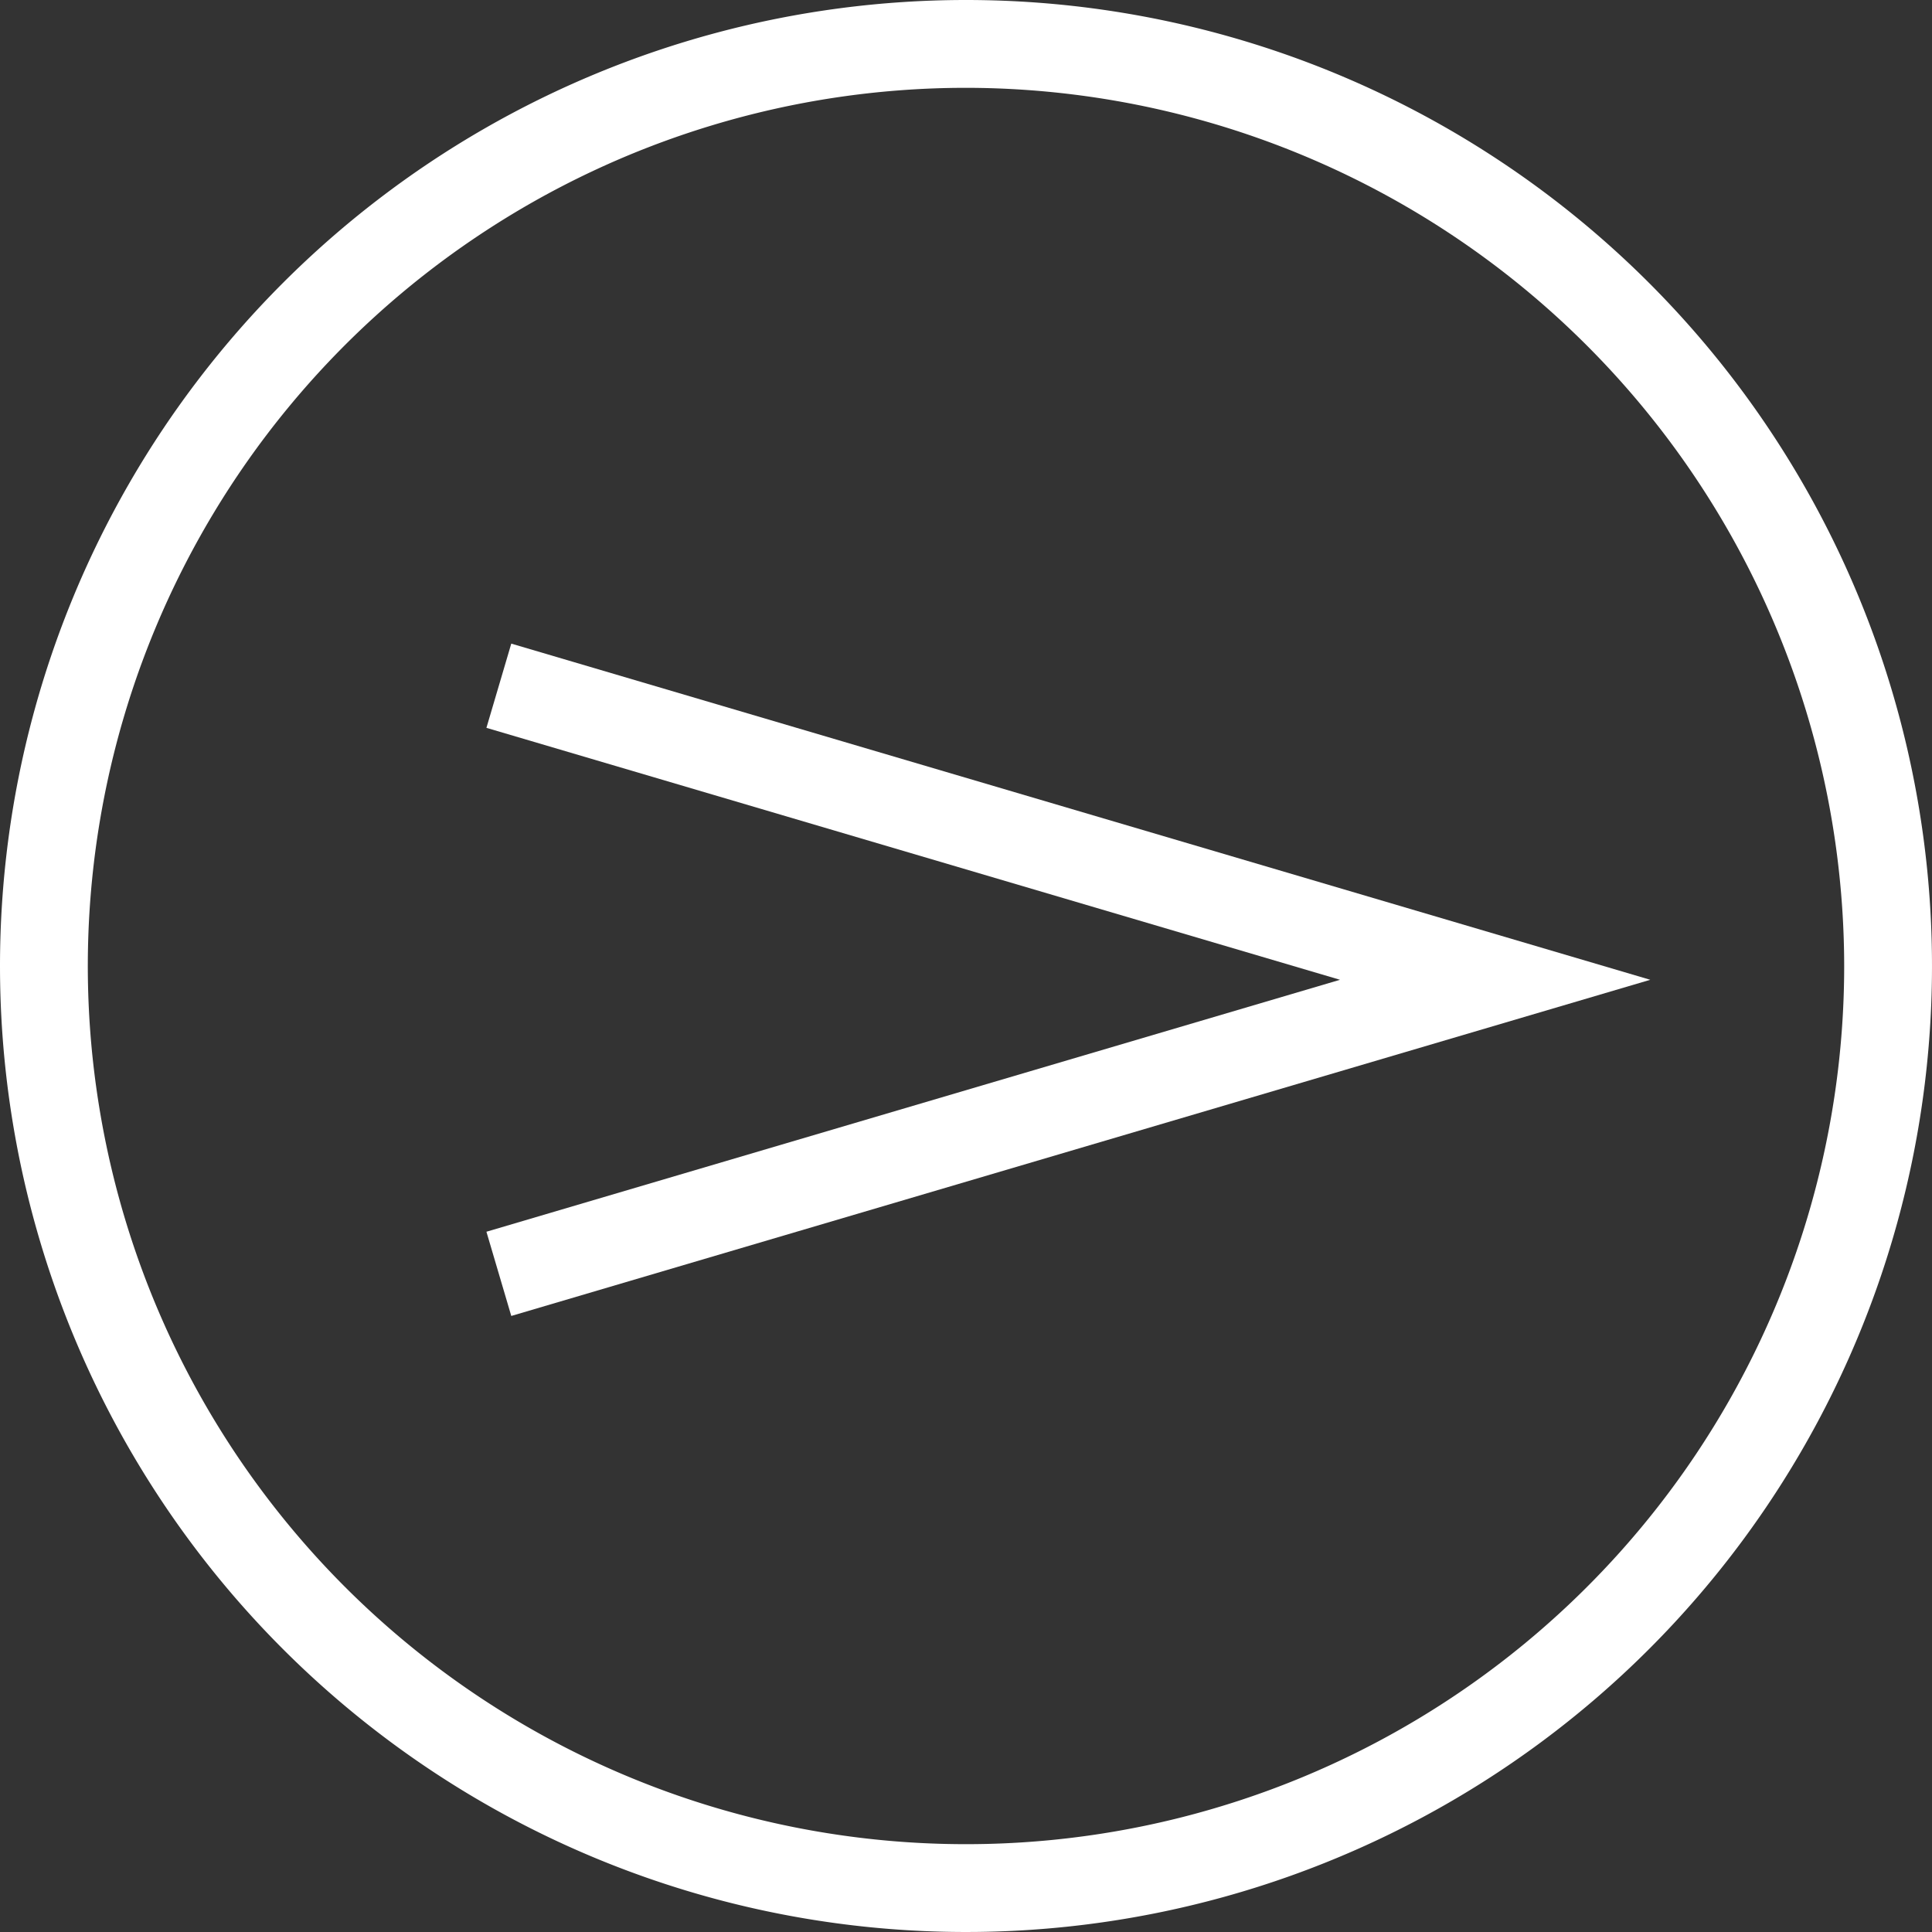
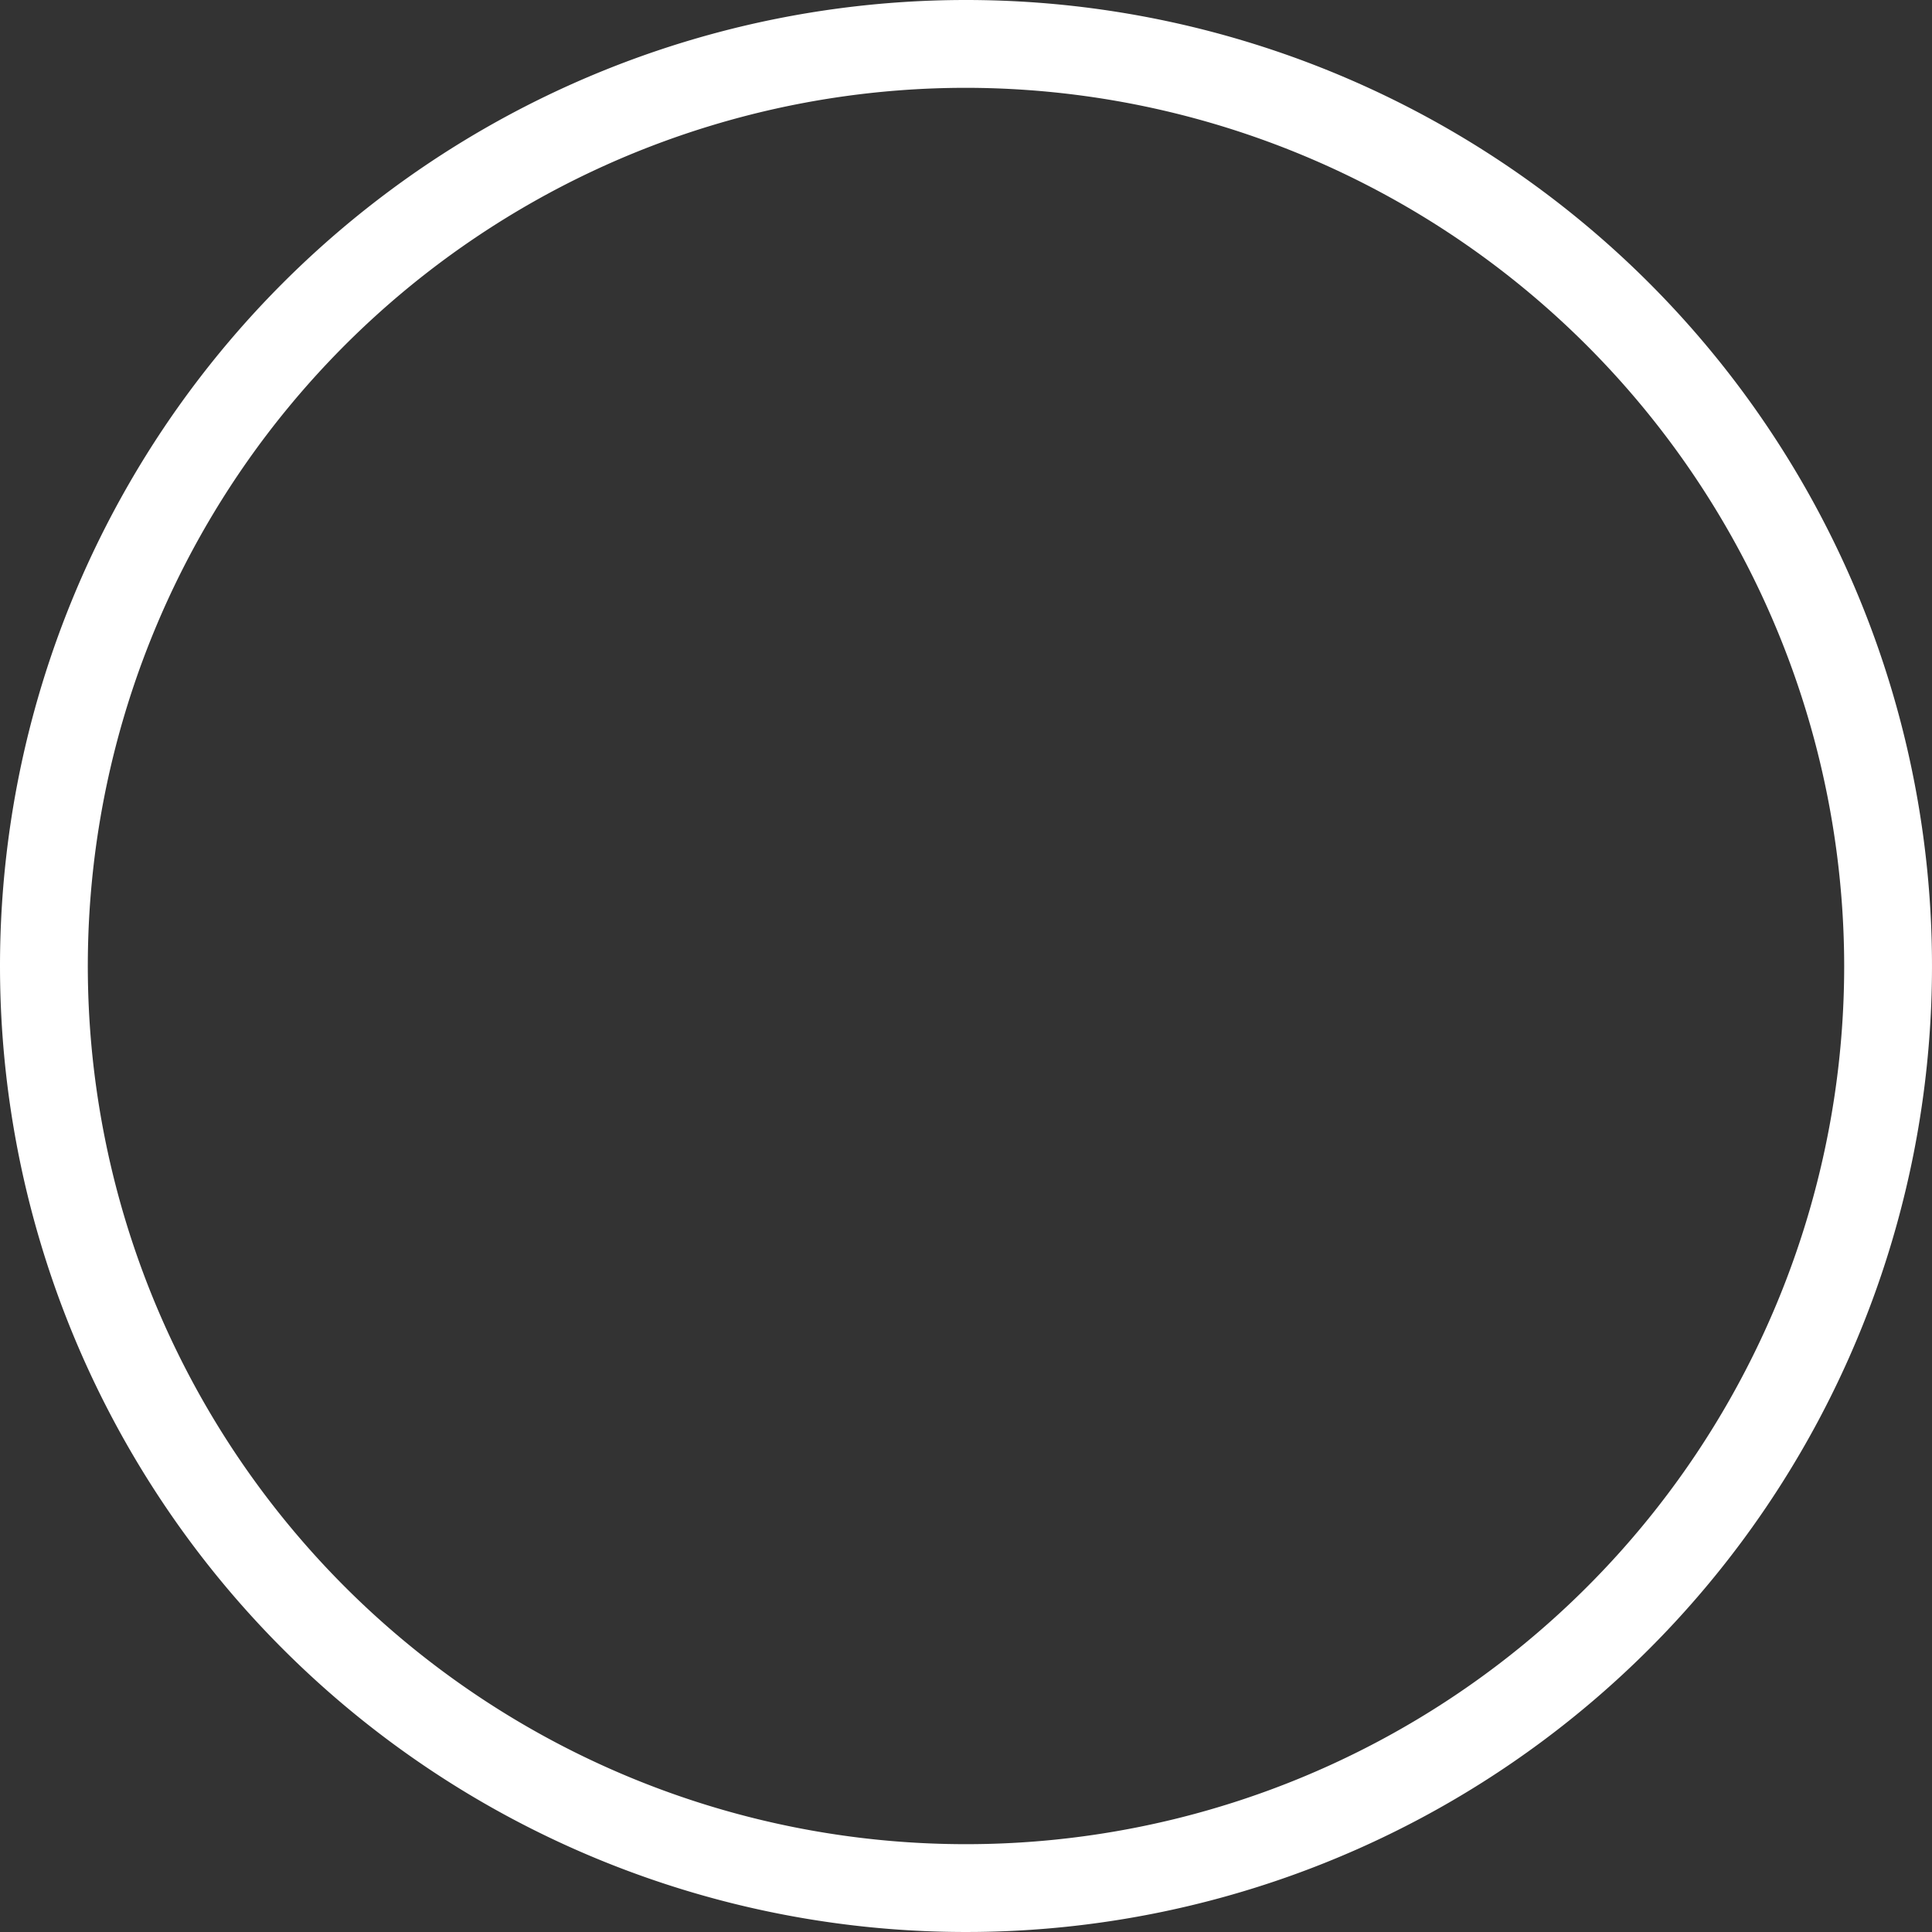
<svg xmlns="http://www.w3.org/2000/svg" width="22" height="22" viewBox="0 0 22 22">
  <rect x="0" y="0" width="22" height="22" fill="#333333" stroke="none" />
  <defs>
    <style>.a{fill:#fff;}</style>
  </defs>
  <g transform="translate(-1611.64 -3664.64)">
-     <path class="a" d="M17.142,31.186l-.283-.959,9.72-2.869-9.72-2.869.283-.959,12.97,3.828Z" transform="translate(1600.32 3648.439)" />
    <path class="a" d="M11,1A10,10,0,1,0,21,11,10.011,10.011,0,0,0,11,1m0-1A11,11,0,1,1,0,11,11,11,0,0,1,11,0Z" transform="translate(1611.64 3664.64)" />
  </g>
</svg>